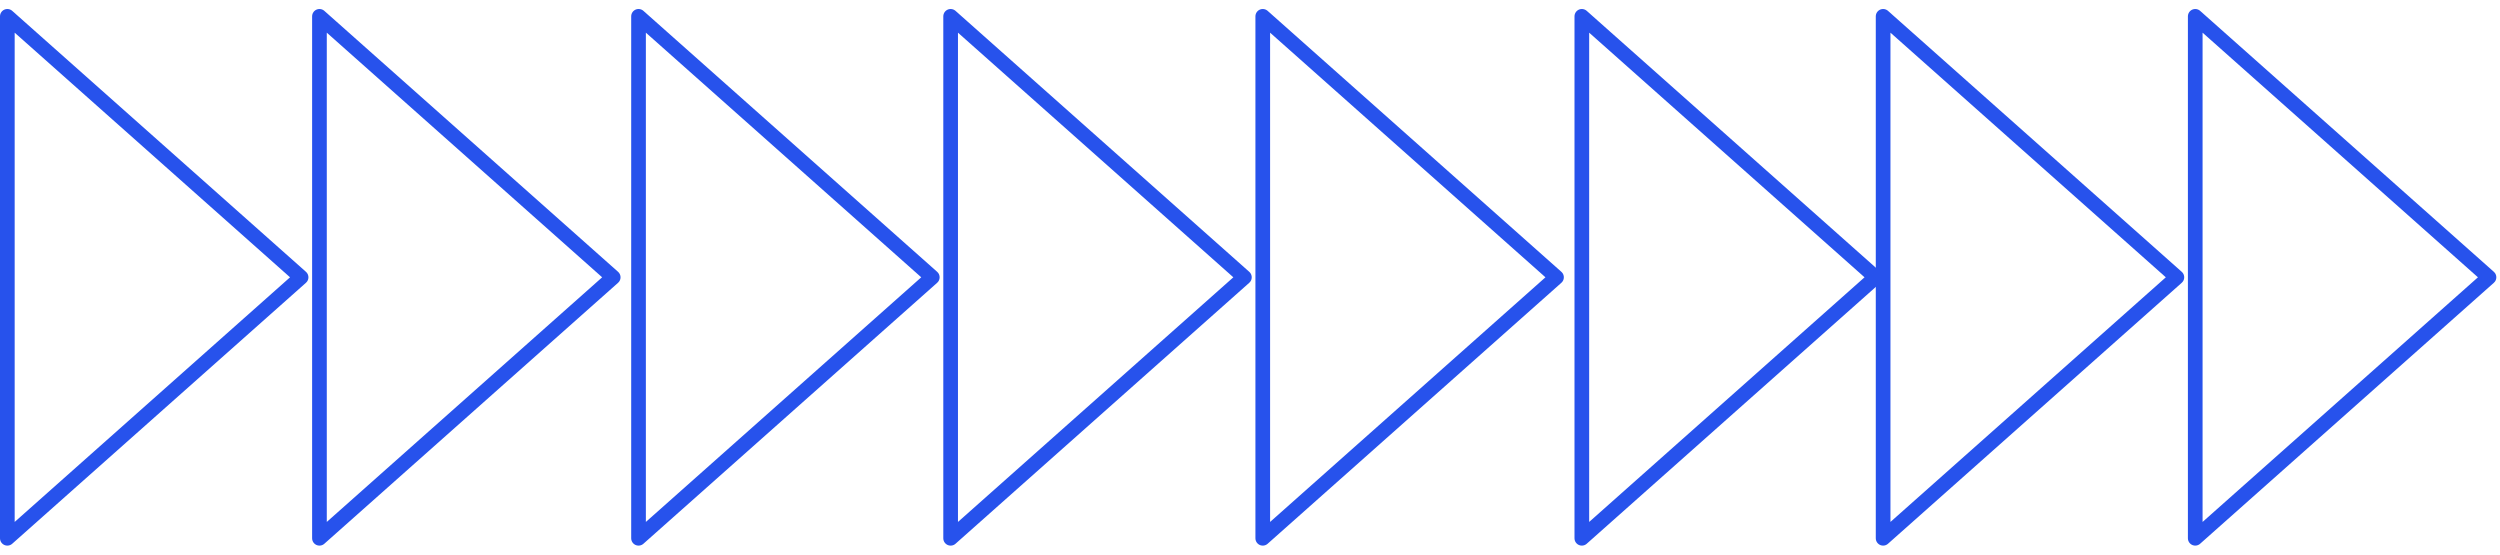
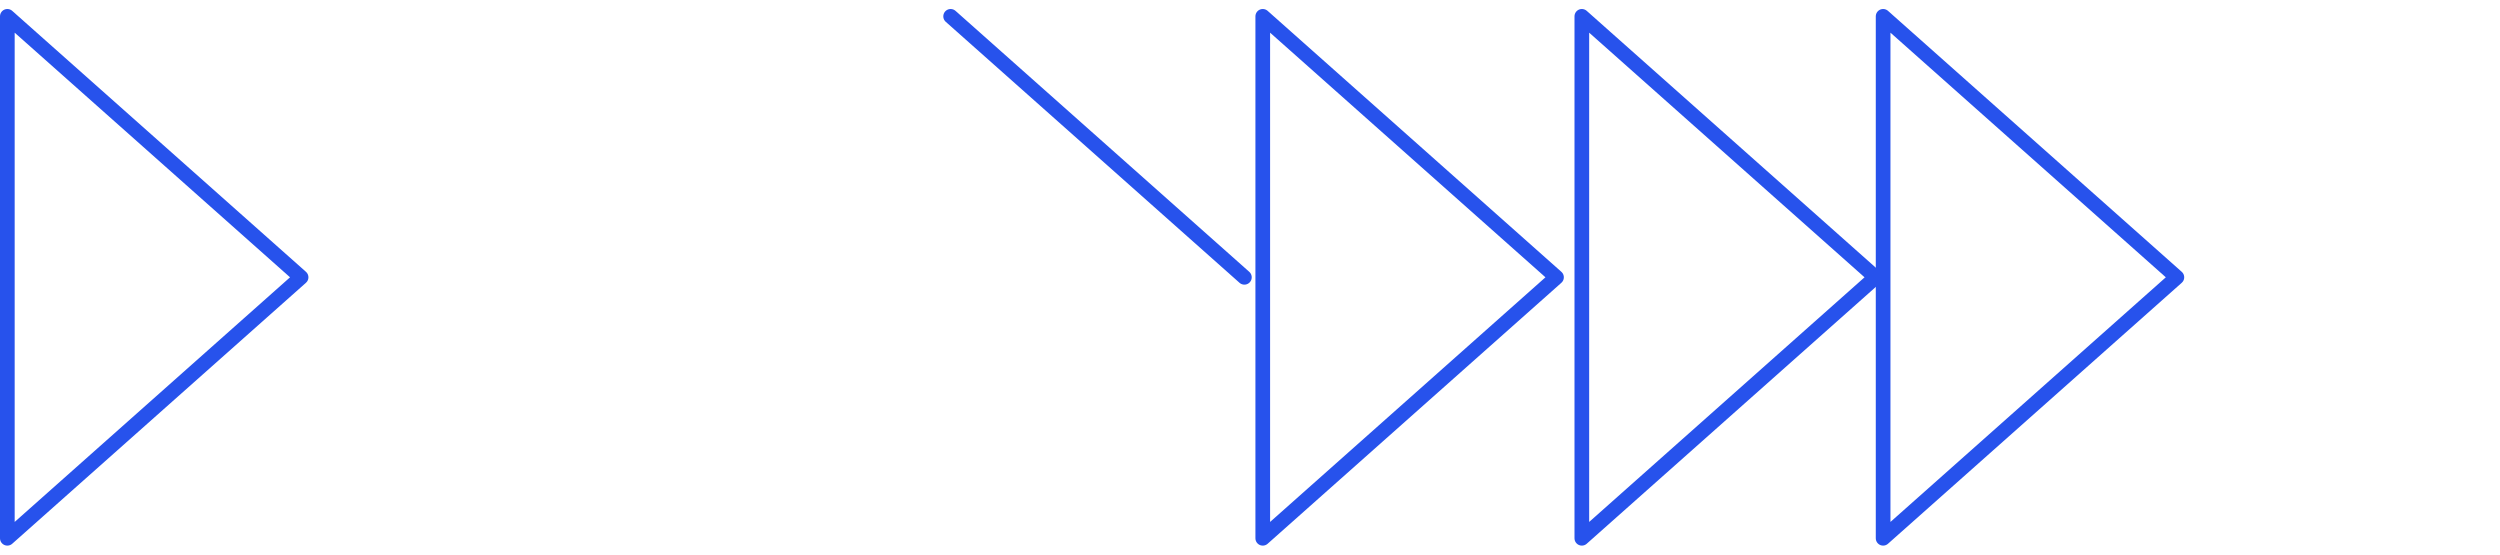
<svg xmlns="http://www.w3.org/2000/svg" width="293" height="65" viewBox="0 0 293 65" fill="none">
  <path d="M0.86 1.915L35.287 32.5L0.86 63.085L0.86 1.915Z" stroke="#2752EC" stroke-width="1.72" stroke-linejoin="round" />
-   <path d="M37.44 1.915L71.867 32.5L37.44 63.085L37.44 1.915Z" stroke="#2752EC" stroke-width="1.72" stroke-linejoin="round" />
-   <path d="M74.836 1.914L109.264 32.5L74.836 63.085L74.836 1.914Z" stroke="#2752EC" stroke-width="1.72" stroke-linejoin="round" />
-   <path d="M111.414 1.915L145.842 32.5L111.414 63.086L111.414 1.915Z" stroke="#2752EC" stroke-width="1.72" stroke-linejoin="round" />
+   <path d="M111.414 1.915L145.842 32.5L111.414 1.915Z" stroke="#2752EC" stroke-width="1.72" stroke-linejoin="round" />
  <path d="M147.995 1.915L182.422 32.5L147.995 63.086L147.995 1.915Z" stroke="#2752EC" stroke-width="1.72" stroke-linejoin="round" />
  <path d="M185.391 1.915L219.818 32.5L185.391 63.085L185.391 1.915Z" stroke="#2752EC" stroke-width="1.72" stroke-linejoin="round" />
  <path d="M220.702 1.915L255.129 32.5L220.702 63.085L220.702 1.915Z" stroke="#2752EC" stroke-width="1.72" stroke-linejoin="round" />
-   <path d="M257.282 1.915L291.709 32.5L257.282 63.085L257.282 1.915Z" stroke="#2752EC" stroke-width="1.72" stroke-linejoin="round" />
</svg>